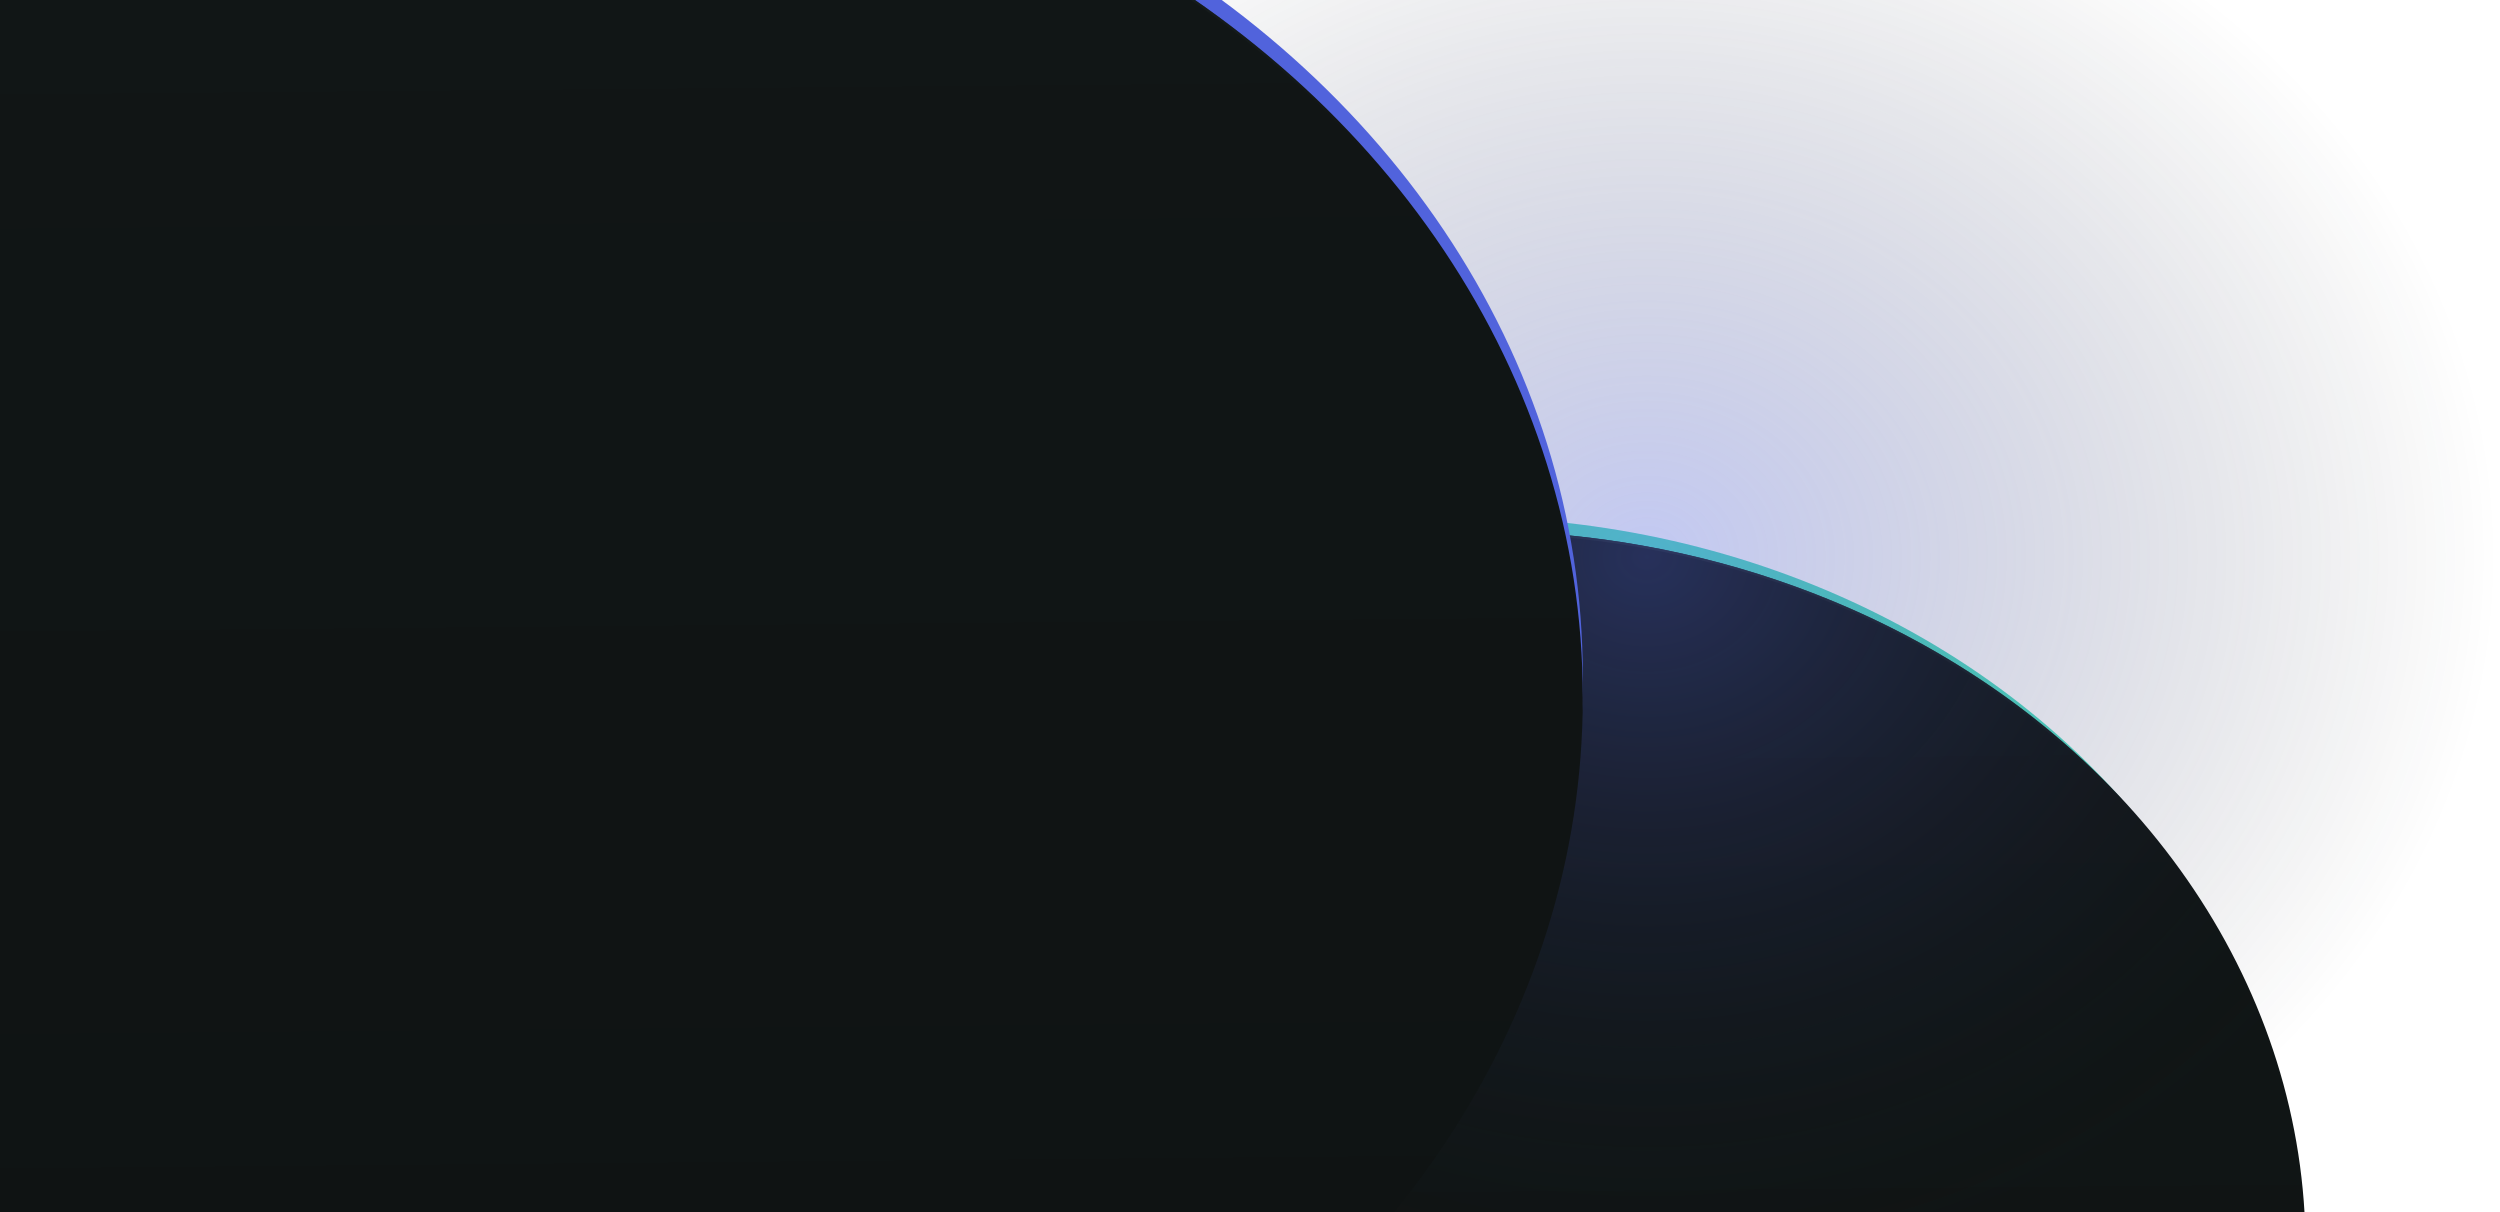
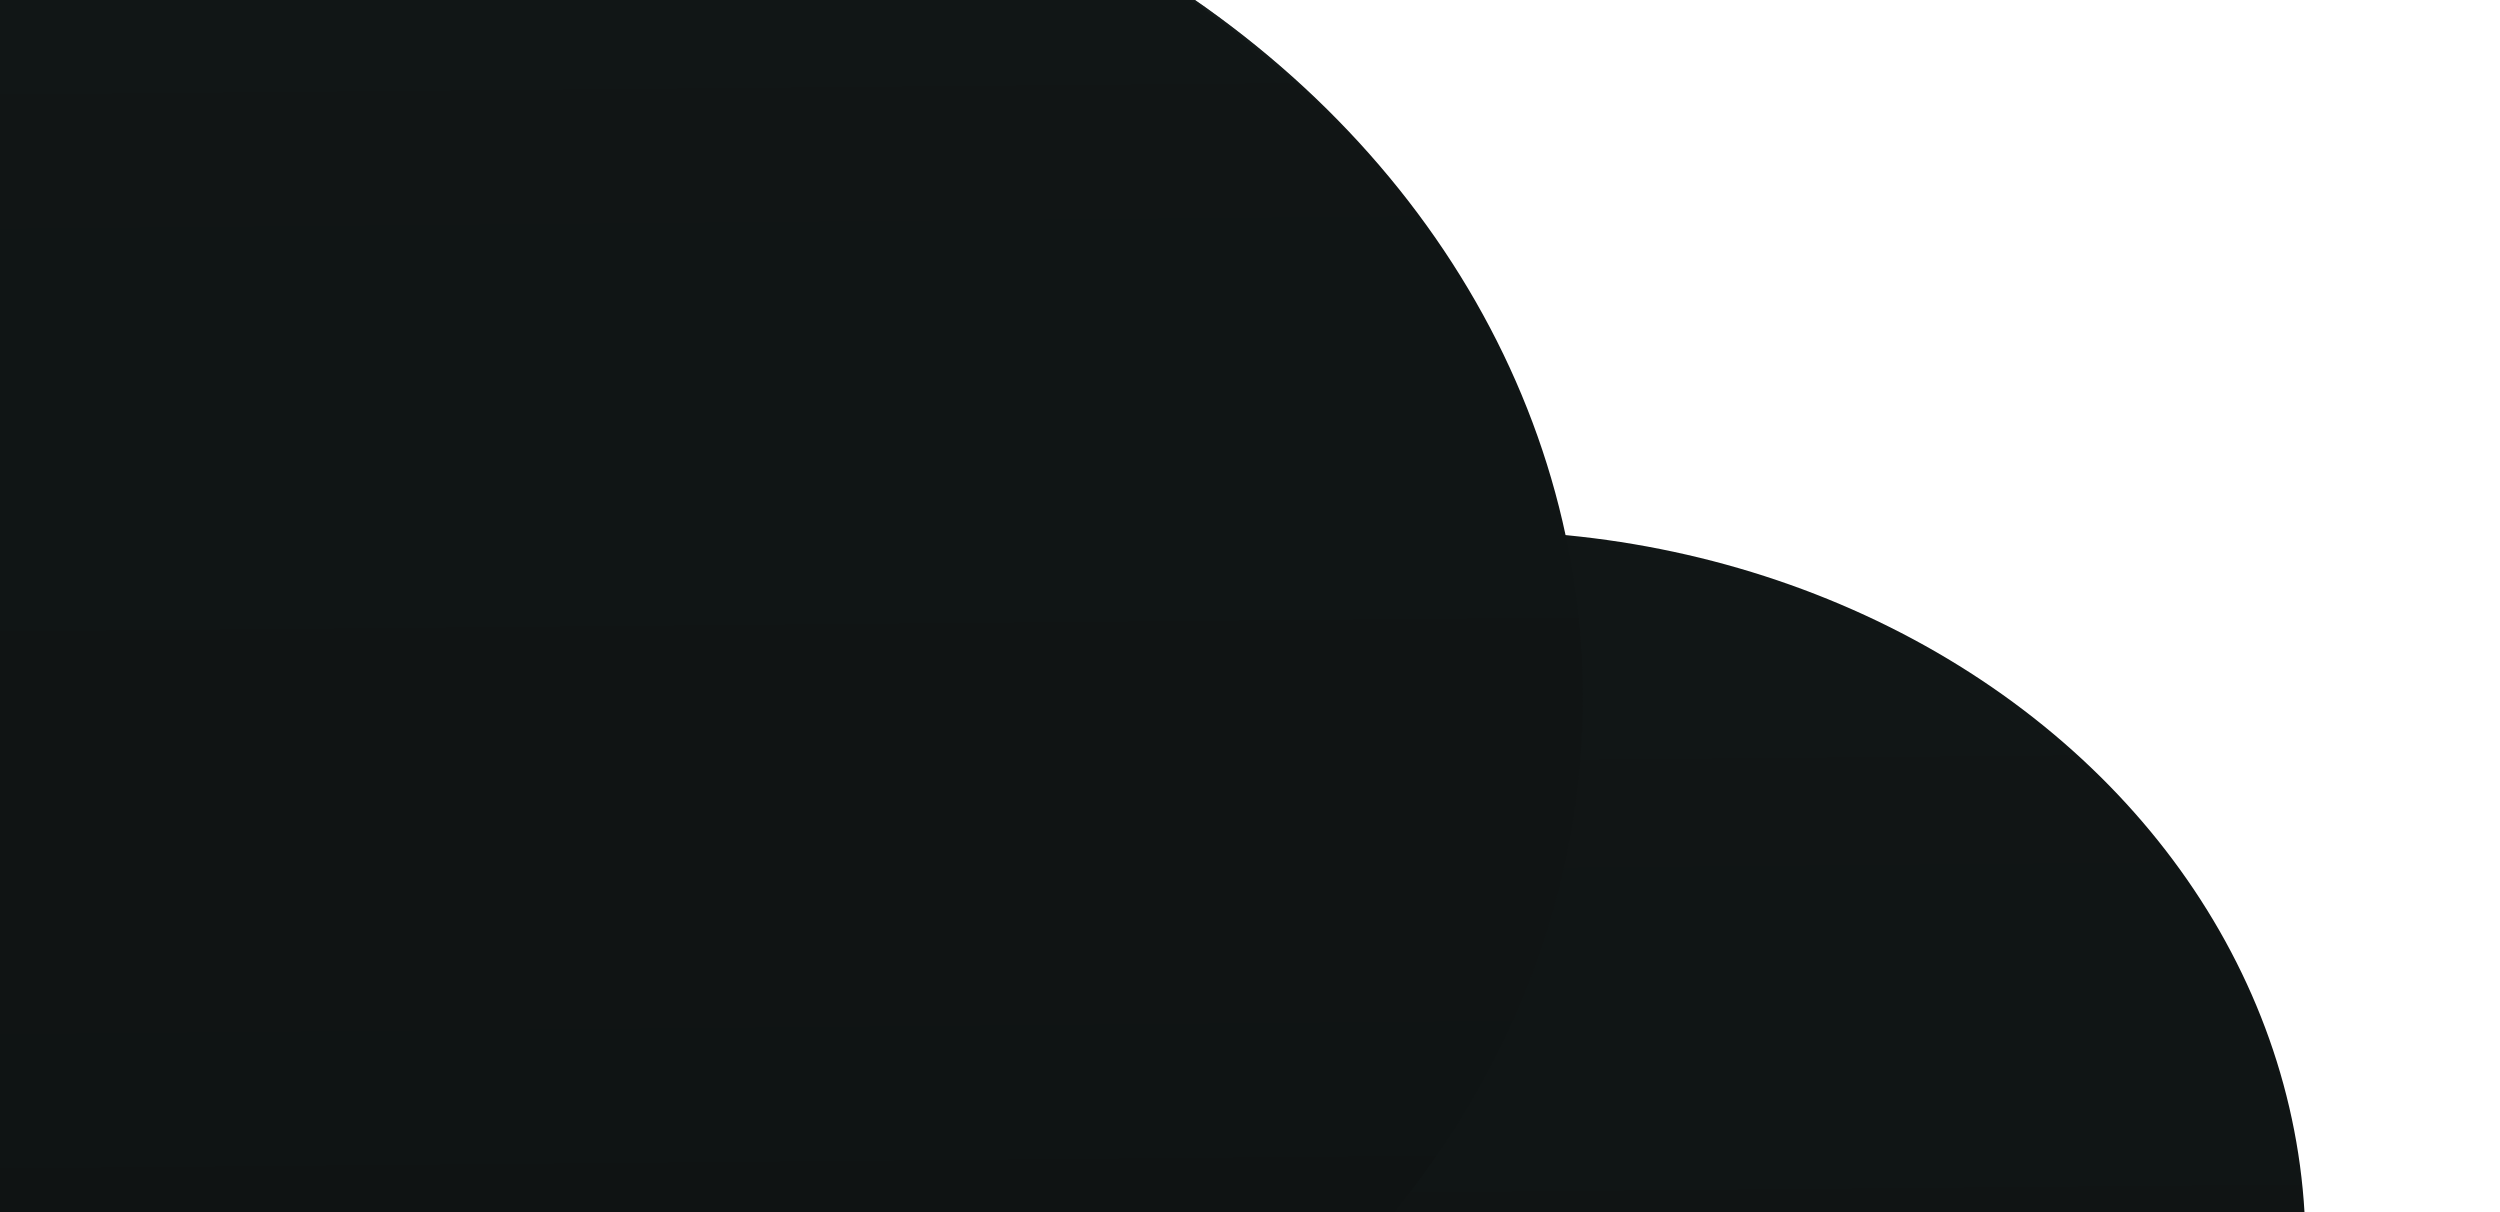
<svg xmlns="http://www.w3.org/2000/svg" width="1093" height="530" viewBox="0 0 1093 530" fill="none">
  <g filter="url(#filter0_f_11719_2166368)">
-     <ellipse cx="638" cy="539" rx="364" ry="313" fill="#51DCC3" />
-   </g>
+     </g>
  <g filter="url(#filter1_f_11719_2166368)">
    <ellipse cx="644" cy="546" rx="364" ry="314" fill="url(#paint0_linear_11719_2166368)" />
-     <path d="M644 232.5C844.827 232.5 1007.5 372.926 1007.5 546C1007.5 719.074 844.827 859.5 644 859.5C443.173 859.5 280.5 719.074 280.5 546C280.5 372.926 443.173 232.5 644 232.5Z" stroke="url(#paint1_linear_11719_2166368)" />
  </g>
-   <ellipse cx="720" cy="243.5" rx="373" ry="325.5" fill="url(#paint2_radial_11719_2166368)" fill-opacity="0.35" />
  <g filter="url(#filter2_f_11719_2166368)">
-     <ellipse cx="239" cy="295.5" rx="453" ry="389.5" fill="#5163DC" />
-   </g>
+     </g>
  <g filter="url(#filter3_f_11719_2166368)">
    <ellipse cx="239" cy="305" rx="453" ry="391" fill="url(#paint3_linear_11719_2166368)" />
    <path d="M239 -85.5C488.98 -85.5 691.5 89.399 691.5 305C691.5 520.601 488.98 695.5 239 695.5C-10.98 695.5 -213.5 520.601 -213.5 305C-213.5 89.399 -10.98 -85.5 239 -85.5Z" stroke="url(#paint4_linear_11719_2166368)" />
  </g>
  <defs>
    <filter id="filter0_f_11719_2166368" x="224" y="176" width="828" height="726" filterUnits="userSpaceOnUse" color-interpolation-filters="sRGB">
      <feFlood flood-opacity="0" result="BackgroundImageFix" />
      <feBlend mode="normal" in="SourceGraphic" in2="BackgroundImageFix" result="shape" />
      <feGaussianBlur stdDeviation="25" result="effect1_foregroundBlur_11719_2166368" />
    </filter>
    <filter id="filter1_f_11719_2166368" x="276" y="228" width="736" height="636" filterUnits="userSpaceOnUse" color-interpolation-filters="sRGB">
      <feFlood flood-opacity="0" result="BackgroundImageFix" />
      <feBlend mode="normal" in="SourceGraphic" in2="BackgroundImageFix" result="shape" />
      <feGaussianBlur stdDeviation="2" result="effect1_foregroundBlur_11719_2166368" />
    </filter>
    <filter id="filter2_f_11719_2166368" x="-264" y="-144" width="1006" height="879" filterUnits="userSpaceOnUse" color-interpolation-filters="sRGB">
      <feFlood flood-opacity="0" result="BackgroundImageFix" />
      <feBlend mode="normal" in="SourceGraphic" in2="BackgroundImageFix" result="shape" />
      <feGaussianBlur stdDeviation="25" result="effect1_foregroundBlur_11719_2166368" />
    </filter>
    <filter id="filter3_f_11719_2166368" x="-218" y="-90" width="914" height="790" filterUnits="userSpaceOnUse" color-interpolation-filters="sRGB">
      <feFlood flood-opacity="0" result="BackgroundImageFix" />
      <feBlend mode="normal" in="SourceGraphic" in2="BackgroundImageFix" result="shape" />
      <feGaussianBlur stdDeviation="2" result="effect1_foregroundBlur_11719_2166368" />
    </filter>
    <linearGradient id="paint0_linear_11719_2166368" x1="634.162" y1="803.937" x2="629.171" y2="238.414" gradientUnits="userSpaceOnUse">
      <stop stop-color="#0F1313" />
      <stop offset="1" stop-color="#111616" />
    </linearGradient>
    <linearGradient id="paint1_linear_11719_2166368" x1="644" y1="232" x2="644" y2="359.962" gradientUnits="userSpaceOnUse">
      <stop stop-color="#1B2222" />
      <stop offset="1" stop-color="#1B2222" stop-opacity="0" />
    </linearGradient>
    <radialGradient id="paint2_radial_11719_2166368" cx="0" cy="0" r="1" gradientUnits="userSpaceOnUse" gradientTransform="translate(720 243.5) rotate(90) scale(325.5 373)">
      <stop stop-color="#5163DC" />
      <stop offset="1" stop-color="#0F1313" stop-opacity="0" />
    </radialGradient>
    <linearGradient id="paint3_linear_11719_2166368" x1="226.757" y1="626.19" x2="220.538" y2="-78.013" gradientUnits="userSpaceOnUse">
      <stop stop-color="#0F1313" />
      <stop offset="1" stop-color="#111616" />
    </linearGradient>
    <linearGradient id="paint4_linear_11719_2166368" x1="239" y1="-86" x2="239" y2="73.342" gradientUnits="userSpaceOnUse">
      <stop stop-color="#1B2222" />
      <stop offset="1" stop-color="#1B2222" stop-opacity="0" />
    </linearGradient>
  </defs>
</svg>